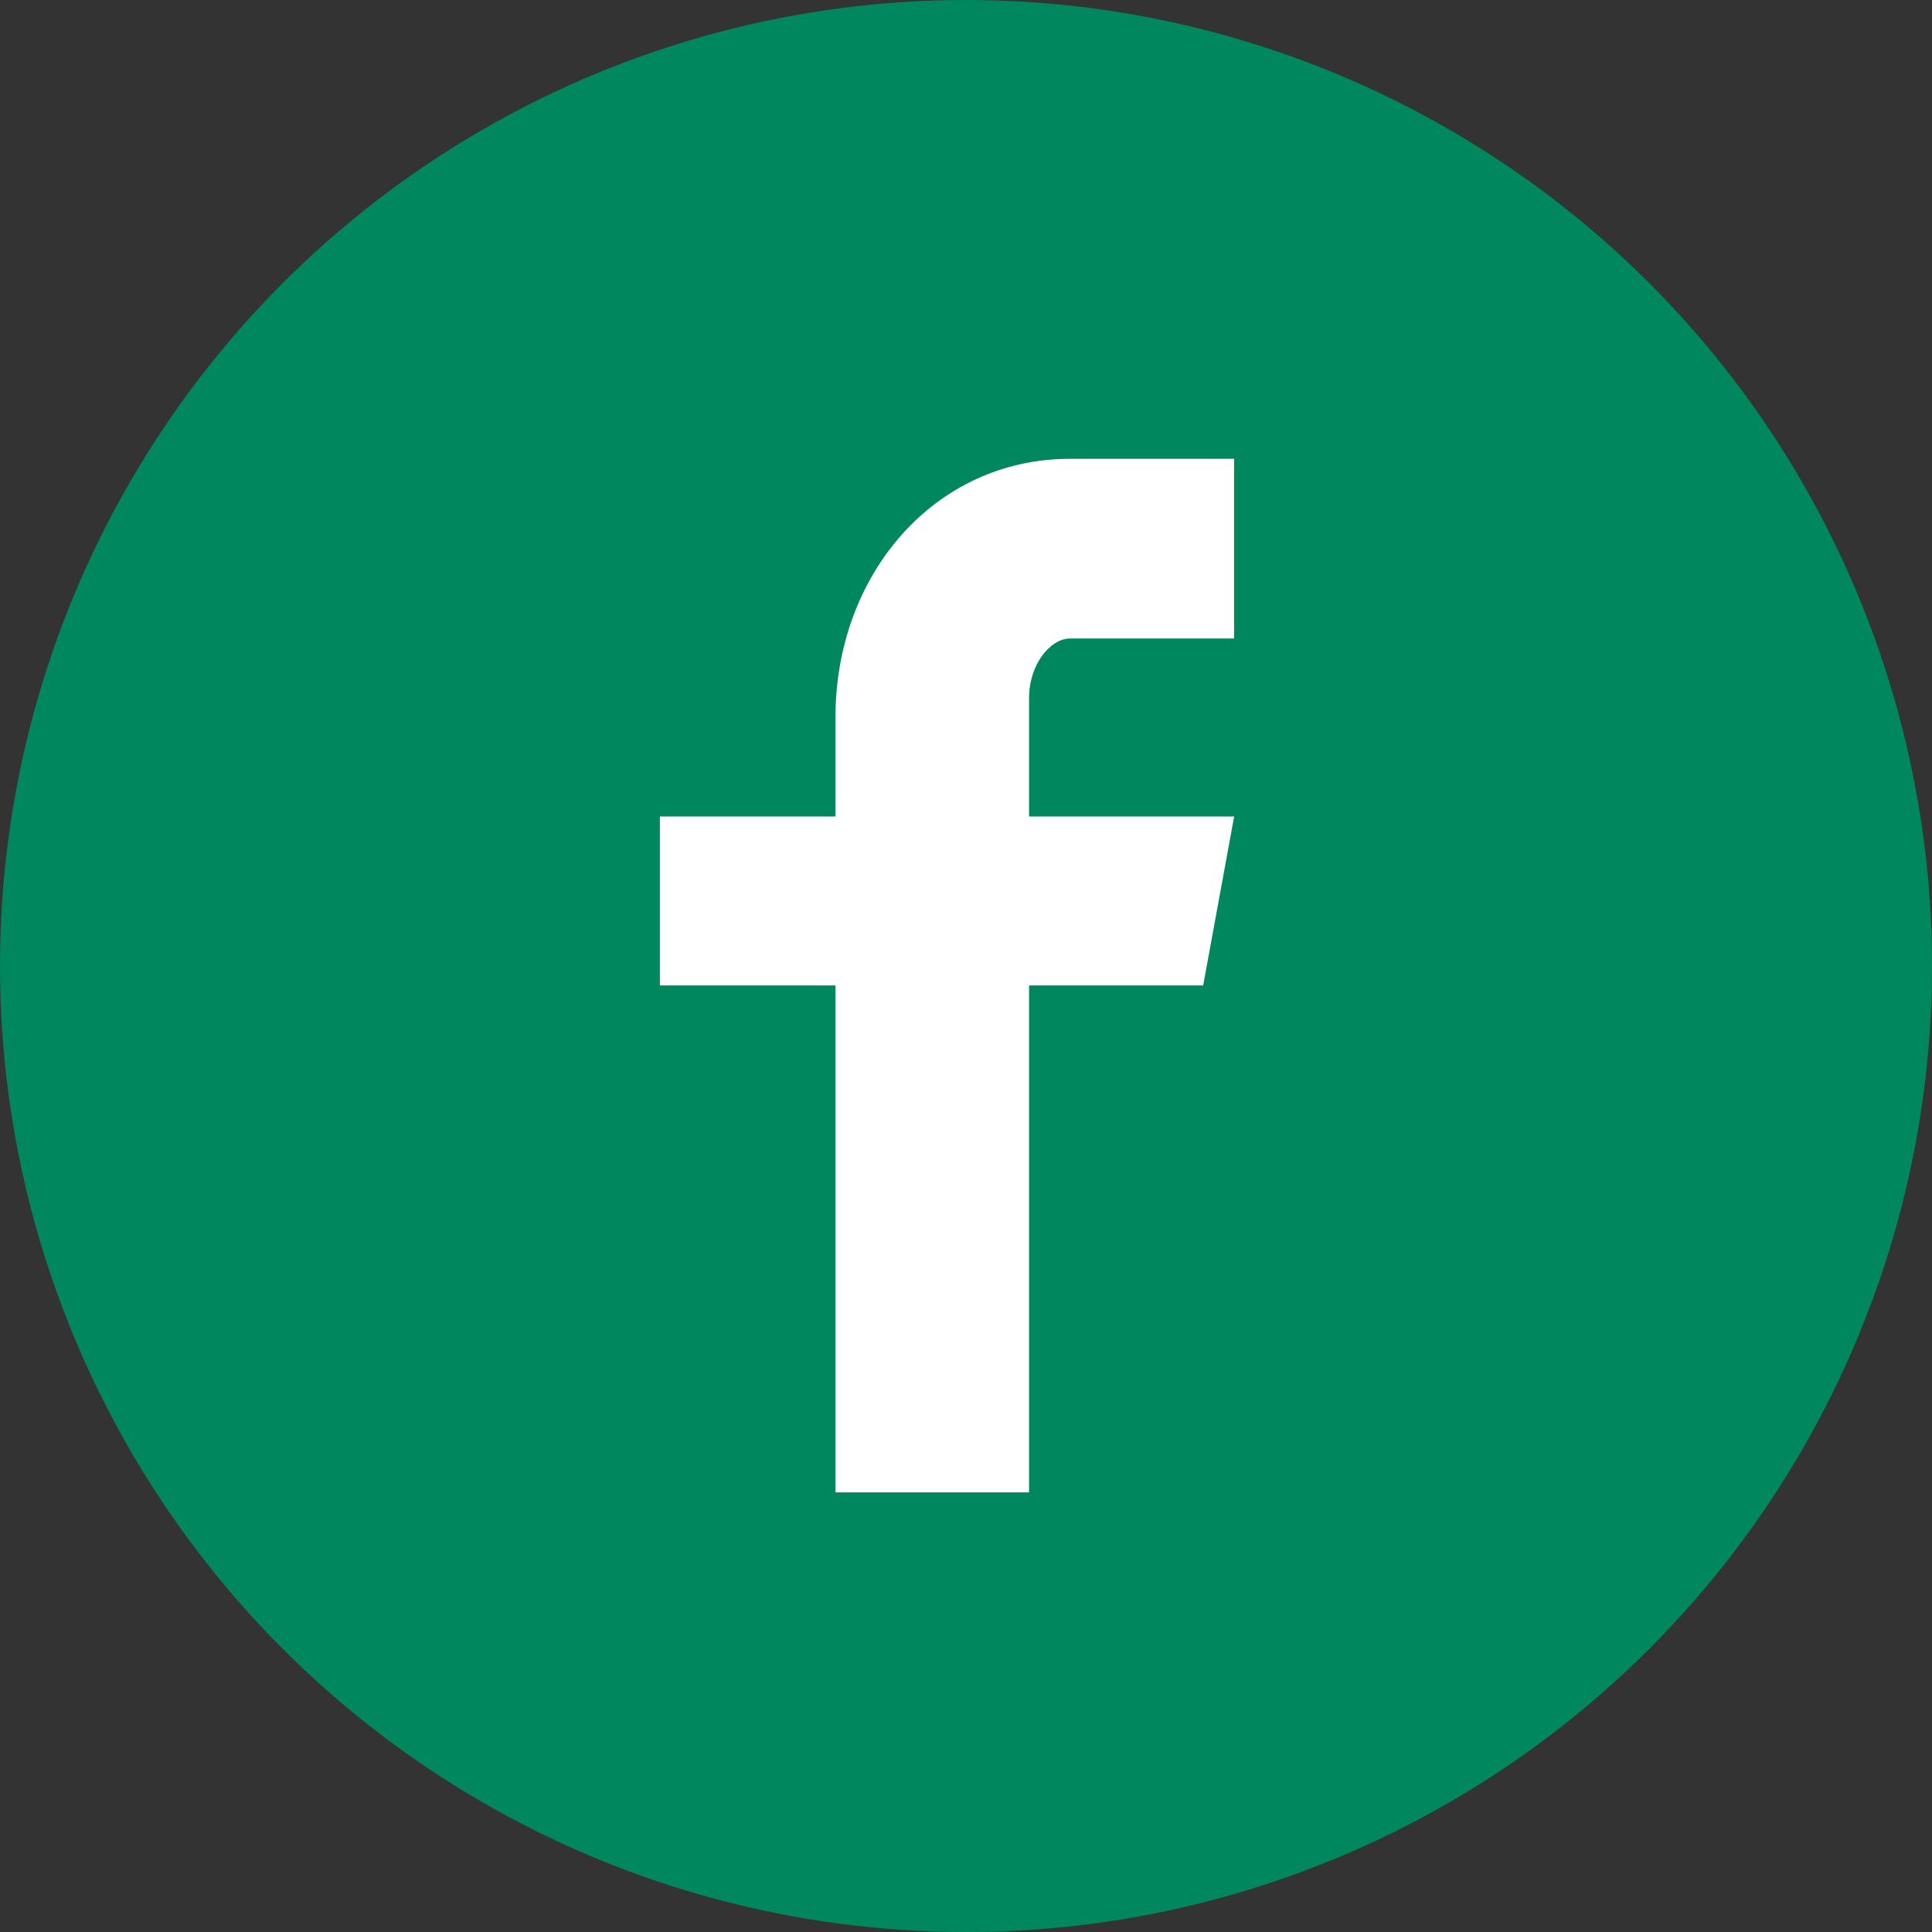
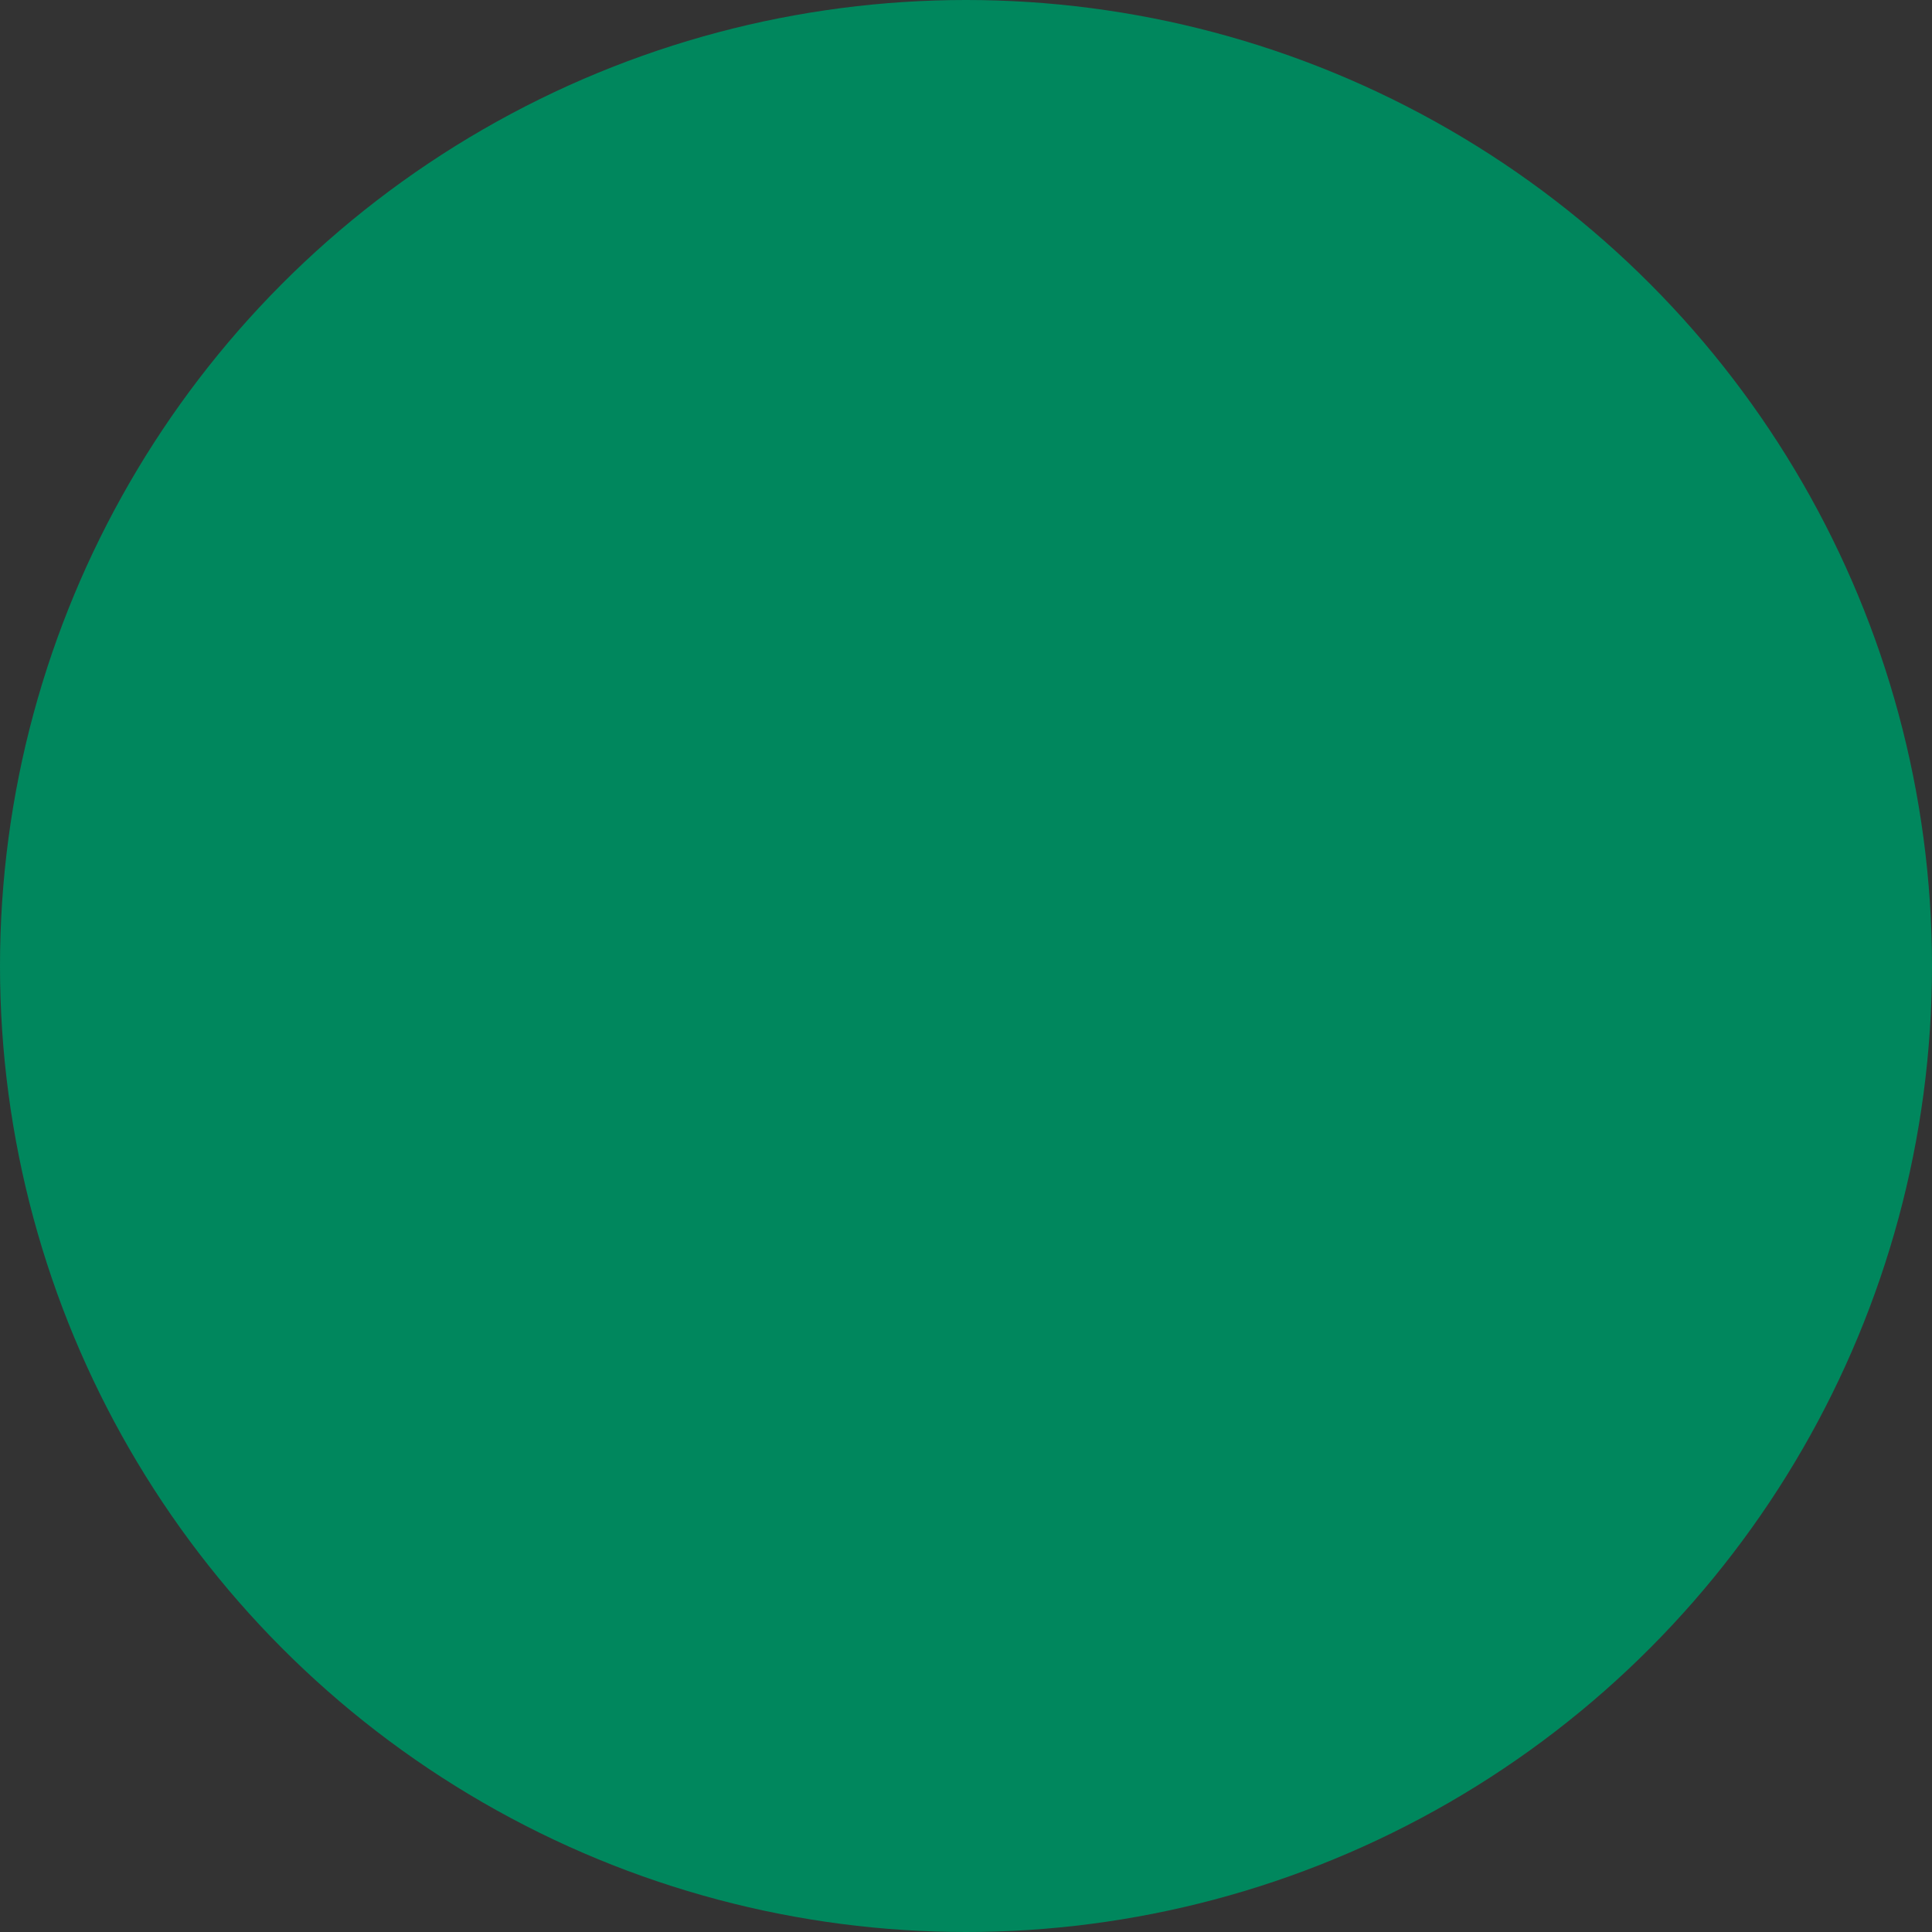
<svg xmlns="http://www.w3.org/2000/svg" width="25" height="25" viewBox="0 0 25 25" fill="none">
  <rect x="0" y="0" width="25" height="25" fill="#333333" stroke="none" />
  <circle cx="12.5" cy="12.5" r="12.5" fill="#00875D" />
-   <path d="M15.969 8.262H13.846C13.595 8.262 13.316 8.593 13.316 9.033V10.565H15.97L15.569 12.751H13.316V19.311H10.811V12.751H8.539V10.565H10.811V9.28C10.811 7.436 12.091 5.937 13.846 5.937H15.969V8.262Z" fill="white" />
</svg>